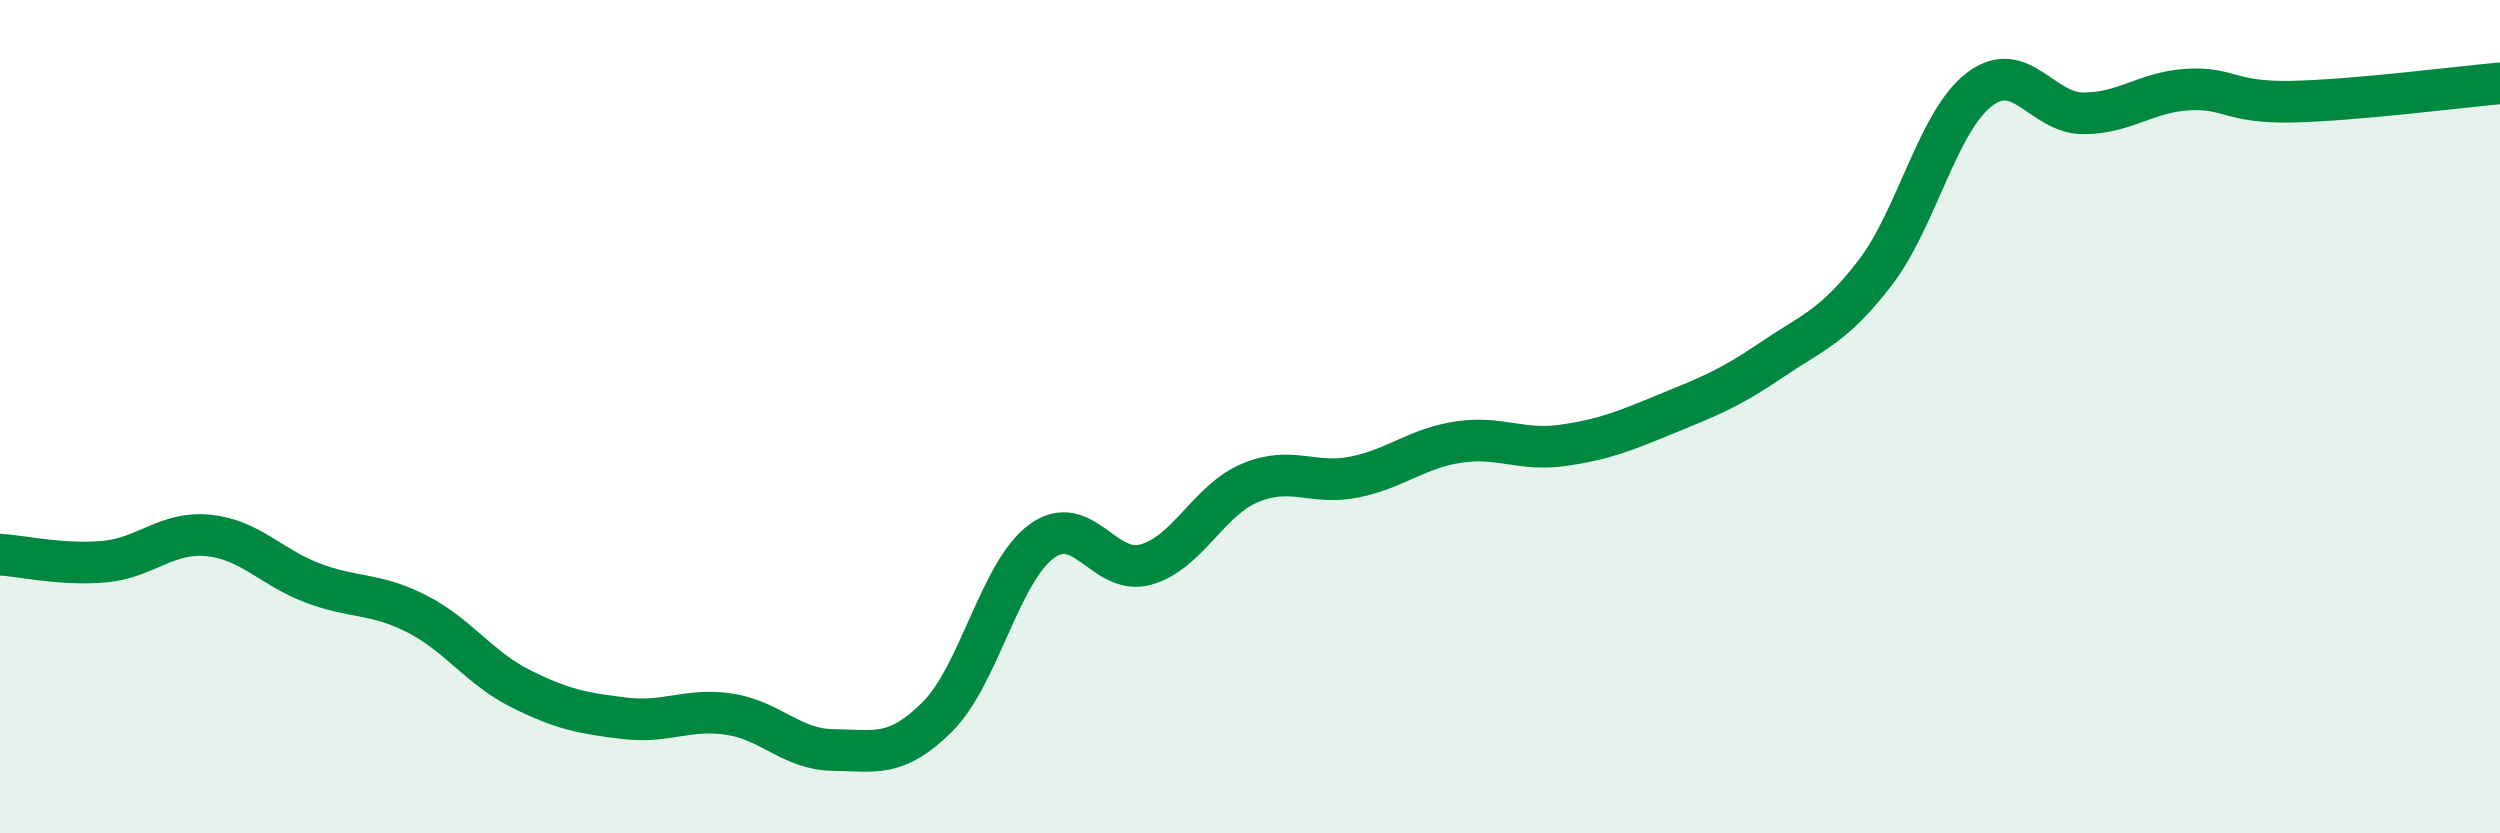
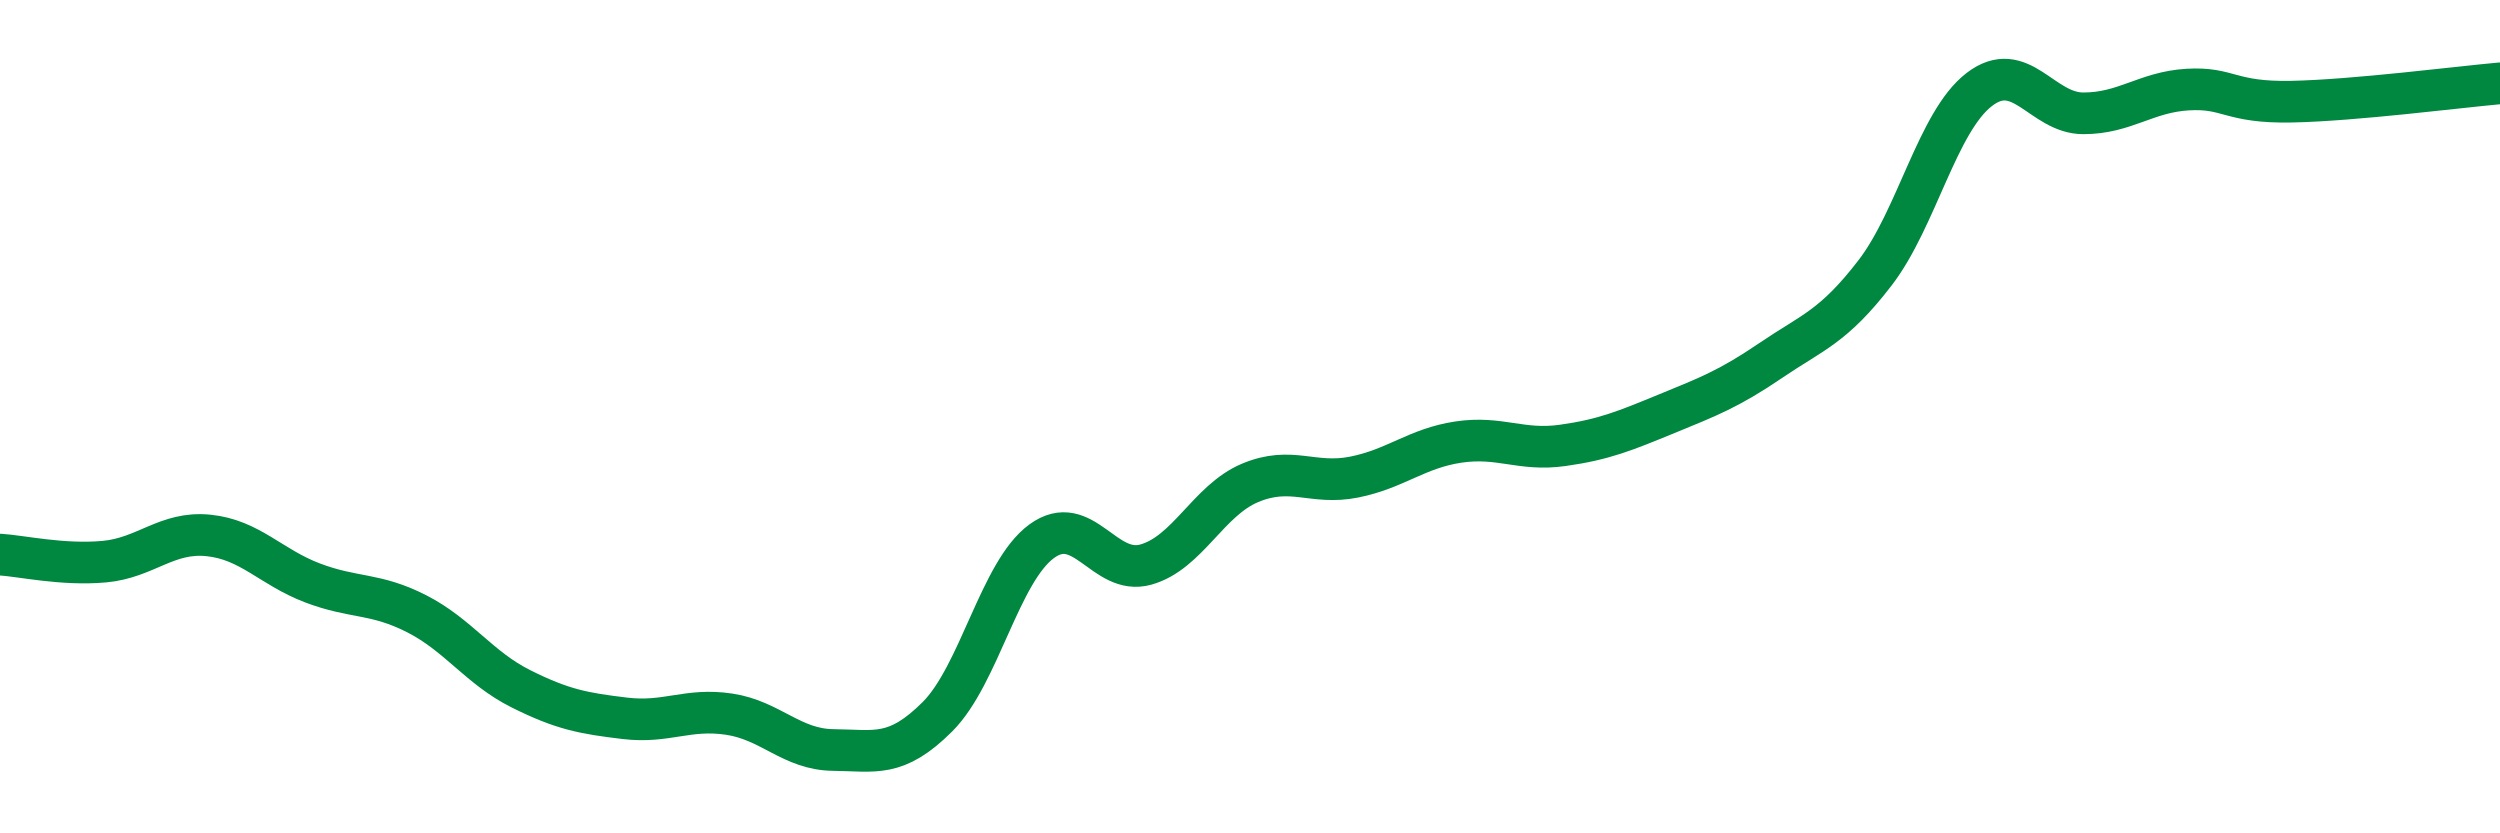
<svg xmlns="http://www.w3.org/2000/svg" width="60" height="20" viewBox="0 0 60 20">
-   <path d="M 0,13.31 C 0.5,13.34 1.5,13.57 2.5,13.48 C 3.5,13.39 4,12.75 5,12.85 C 6,12.95 6.5,13.61 7.5,13.99 C 8.5,14.37 9,14.22 10,14.73 C 11,15.24 11.5,16.03 12.5,16.53 C 13.5,17.03 14,17.12 15,17.24 C 16,17.36 16.5,16.99 17.5,17.14 C 18.5,17.29 19,17.99 20,18 C 21,18.01 21.5,18.2 22.5,17.2 C 23.5,16.2 24,13.72 25,12.99 C 26,12.26 26.5,13.83 27.5,13.55 C 28.5,13.27 29,12.01 30,11.59 C 31,11.17 31.5,11.65 32.5,11.45 C 33.5,11.25 34,10.76 35,10.61 C 36,10.46 36.5,10.83 37.5,10.69 C 38.5,10.55 39,10.34 40,9.93 C 41,9.52 41.5,9.33 42.5,8.65 C 43.5,7.97 44,7.85 45,6.55 C 46,5.25 46.5,2.92 47.5,2.15 C 48.5,1.38 49,2.72 50,2.72 C 51,2.72 51.5,2.21 52.5,2.15 C 53.5,2.09 53.5,2.47 55,2.44 C 56.5,2.41 59,2.09 60,2L60 20L0 20Z" fill="#008740" opacity="0.1" stroke-linecap="round" stroke-linejoin="round" />
  <path d="M 0,13.31 C 0.5,13.34 1.5,13.57 2.5,13.48 C 3.5,13.39 4,12.75 5,12.85 C 6,12.95 6.5,13.61 7.5,13.99 C 8.5,14.37 9,14.22 10,14.73 C 11,15.24 11.5,16.03 12.5,16.53 C 13.5,17.03 14,17.12 15,17.24 C 16,17.36 16.5,16.99 17.5,17.14 C 18.5,17.29 19,17.99 20,18 C 21,18.01 21.5,18.2 22.5,17.2 C 23.5,16.2 24,13.72 25,12.99 C 26,12.26 26.5,13.83 27.5,13.55 C 28.5,13.27 29,12.01 30,11.59 C 31,11.17 31.5,11.65 32.5,11.45 C 33.5,11.25 34,10.76 35,10.61 C 36,10.46 36.5,10.83 37.5,10.69 C 38.5,10.55 39,10.34 40,9.93 C 41,9.52 41.5,9.33 42.5,8.65 C 43.5,7.97 44,7.85 45,6.55 C 46,5.25 46.5,2.92 47.5,2.15 C 48.5,1.38 49,2.72 50,2.72 C 51,2.72 51.5,2.21 52.5,2.15 C 53.5,2.09 53.5,2.47 55,2.44 C 56.5,2.41 59,2.09 60,2" stroke="#008740" stroke-width="1" fill="none" stroke-linecap="round" stroke-linejoin="round" />
</svg>